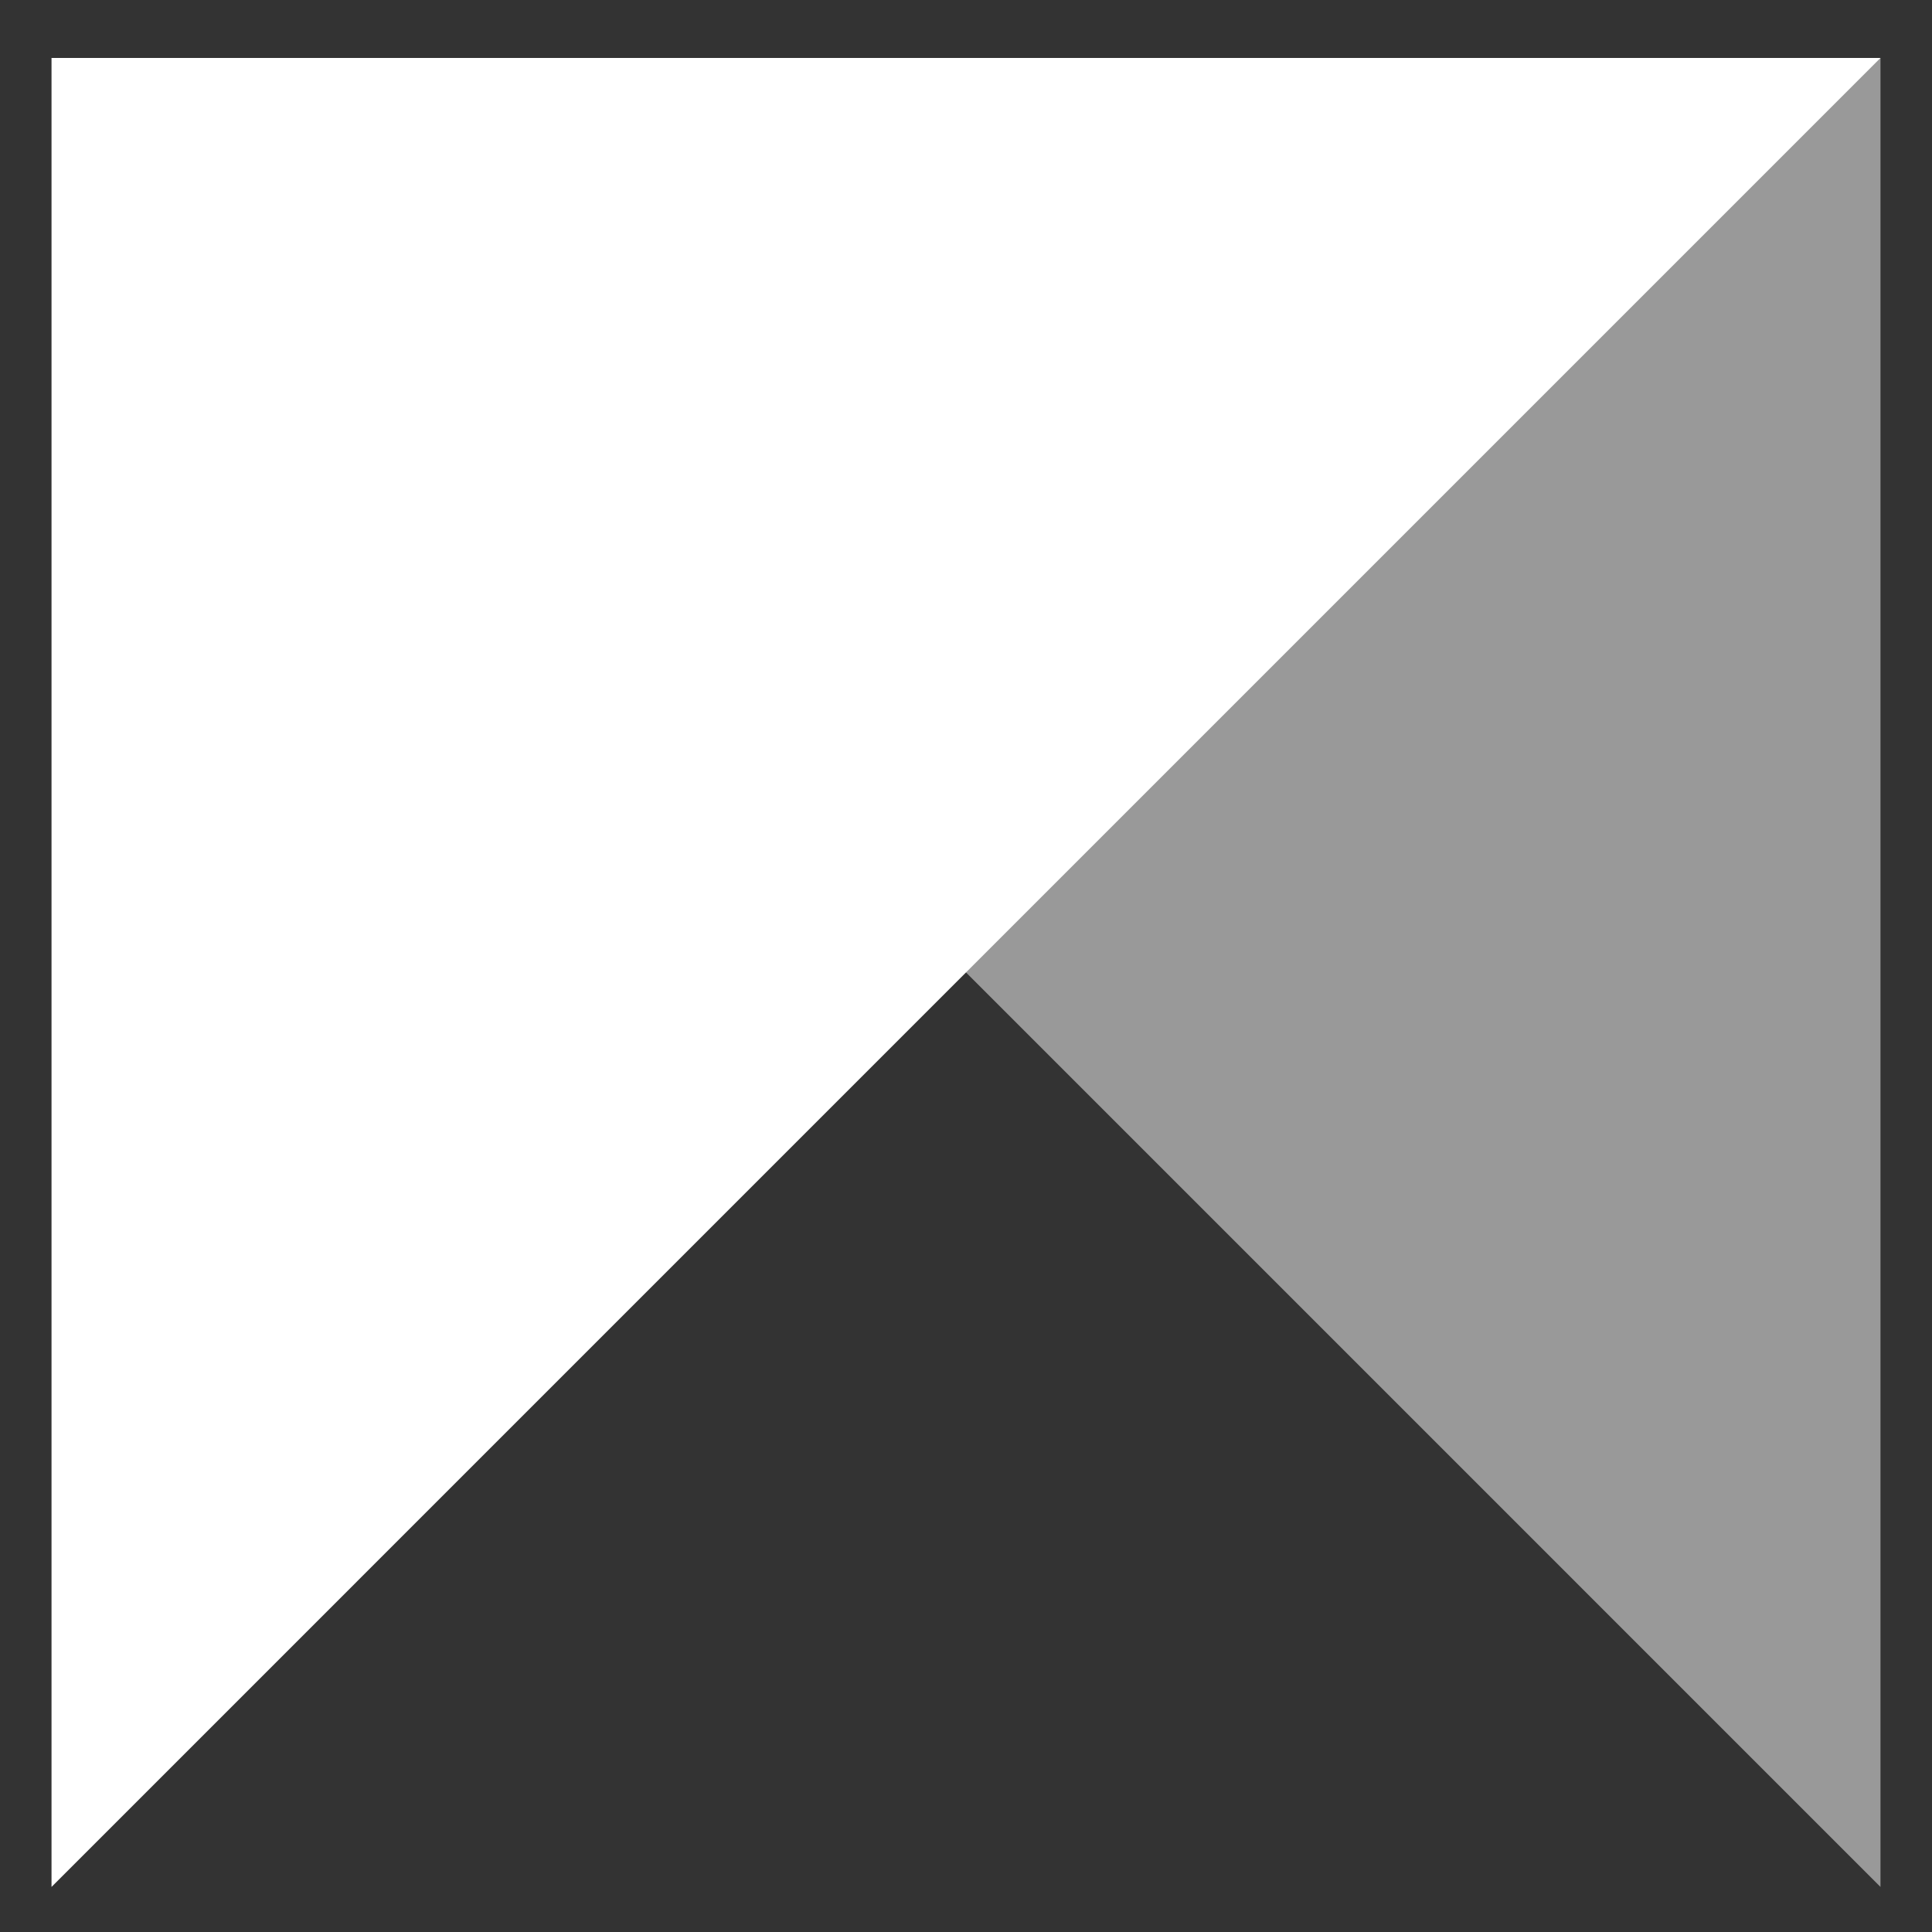
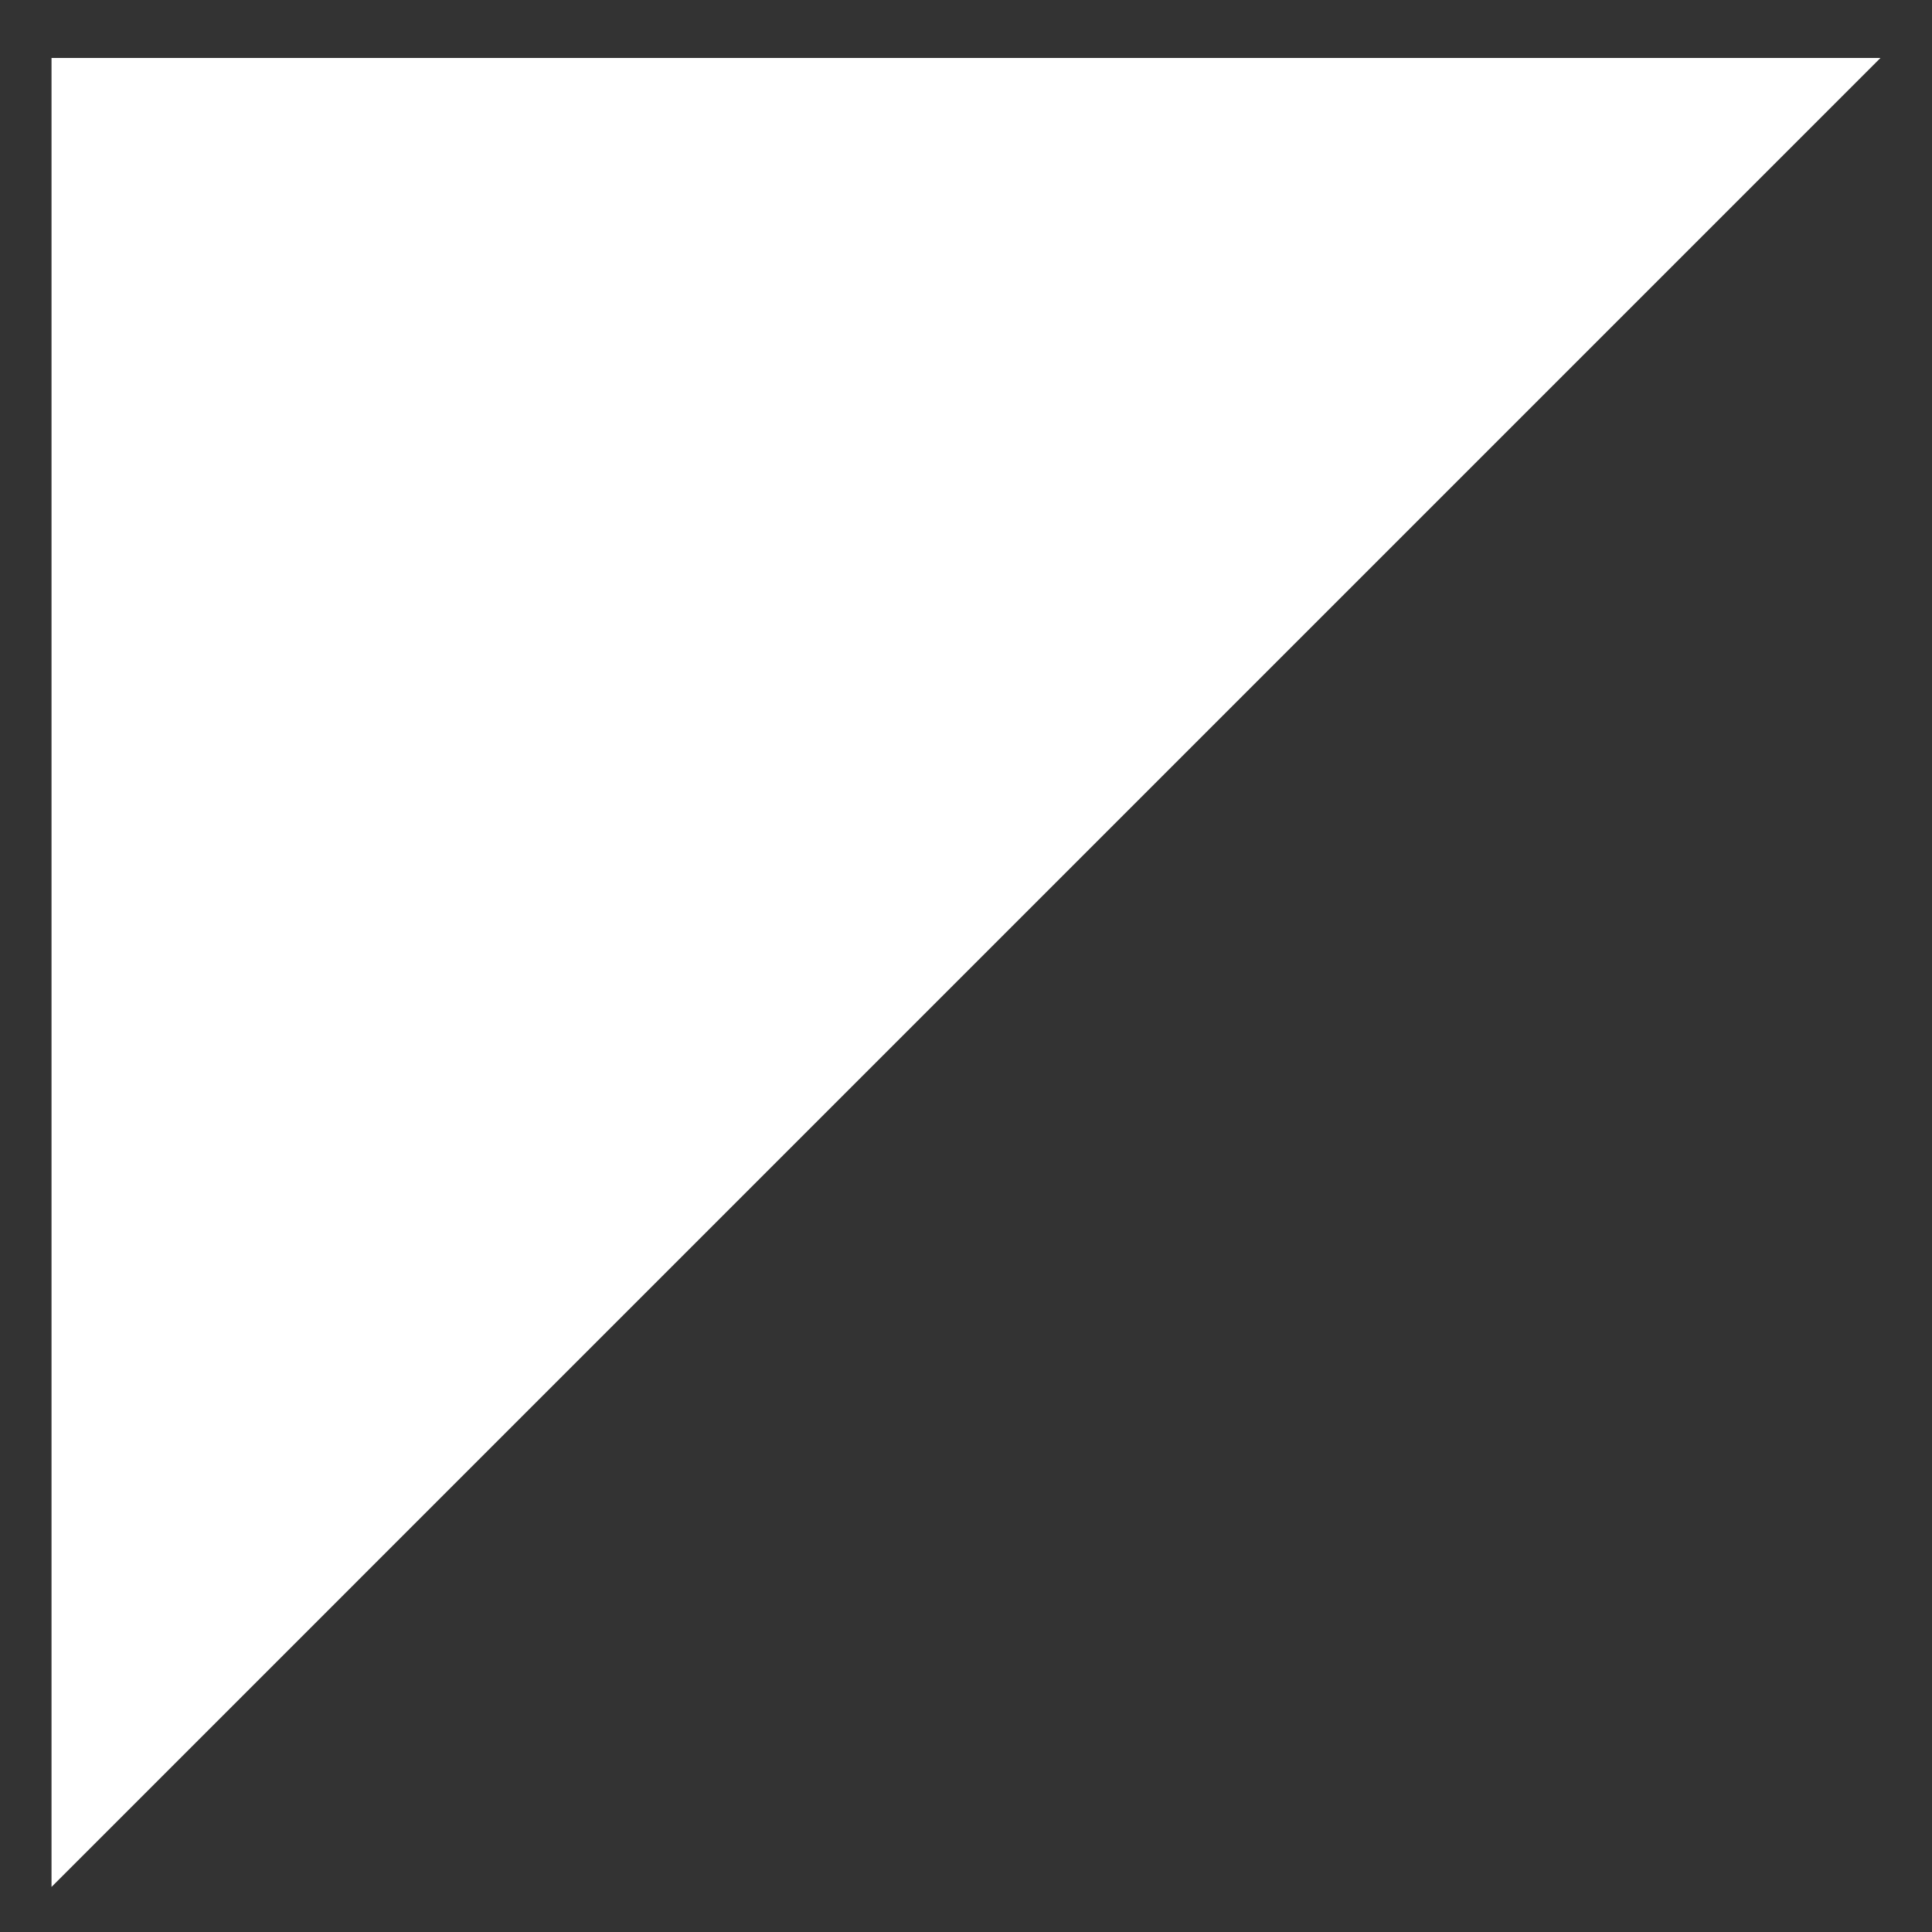
<svg xmlns="http://www.w3.org/2000/svg" id="Layer_1" data-name="Layer 1" viewBox="0 0 600 600">
  <rect x="0" y="0" width="600" height="600" fill="#333333" stroke="none" />
  <defs>
    <style>.cls-1,.cls-2{fill:#fff;}.cls-2{opacity:0.5;}</style>
  </defs>
  <title>hhg-divider</title>
  <polygon class="cls-1" points="16 18 16 586 584 18 16 18" />
-   <polygon class="cls-2" points="584 18 584 586 16 18 584 18" />
</svg>